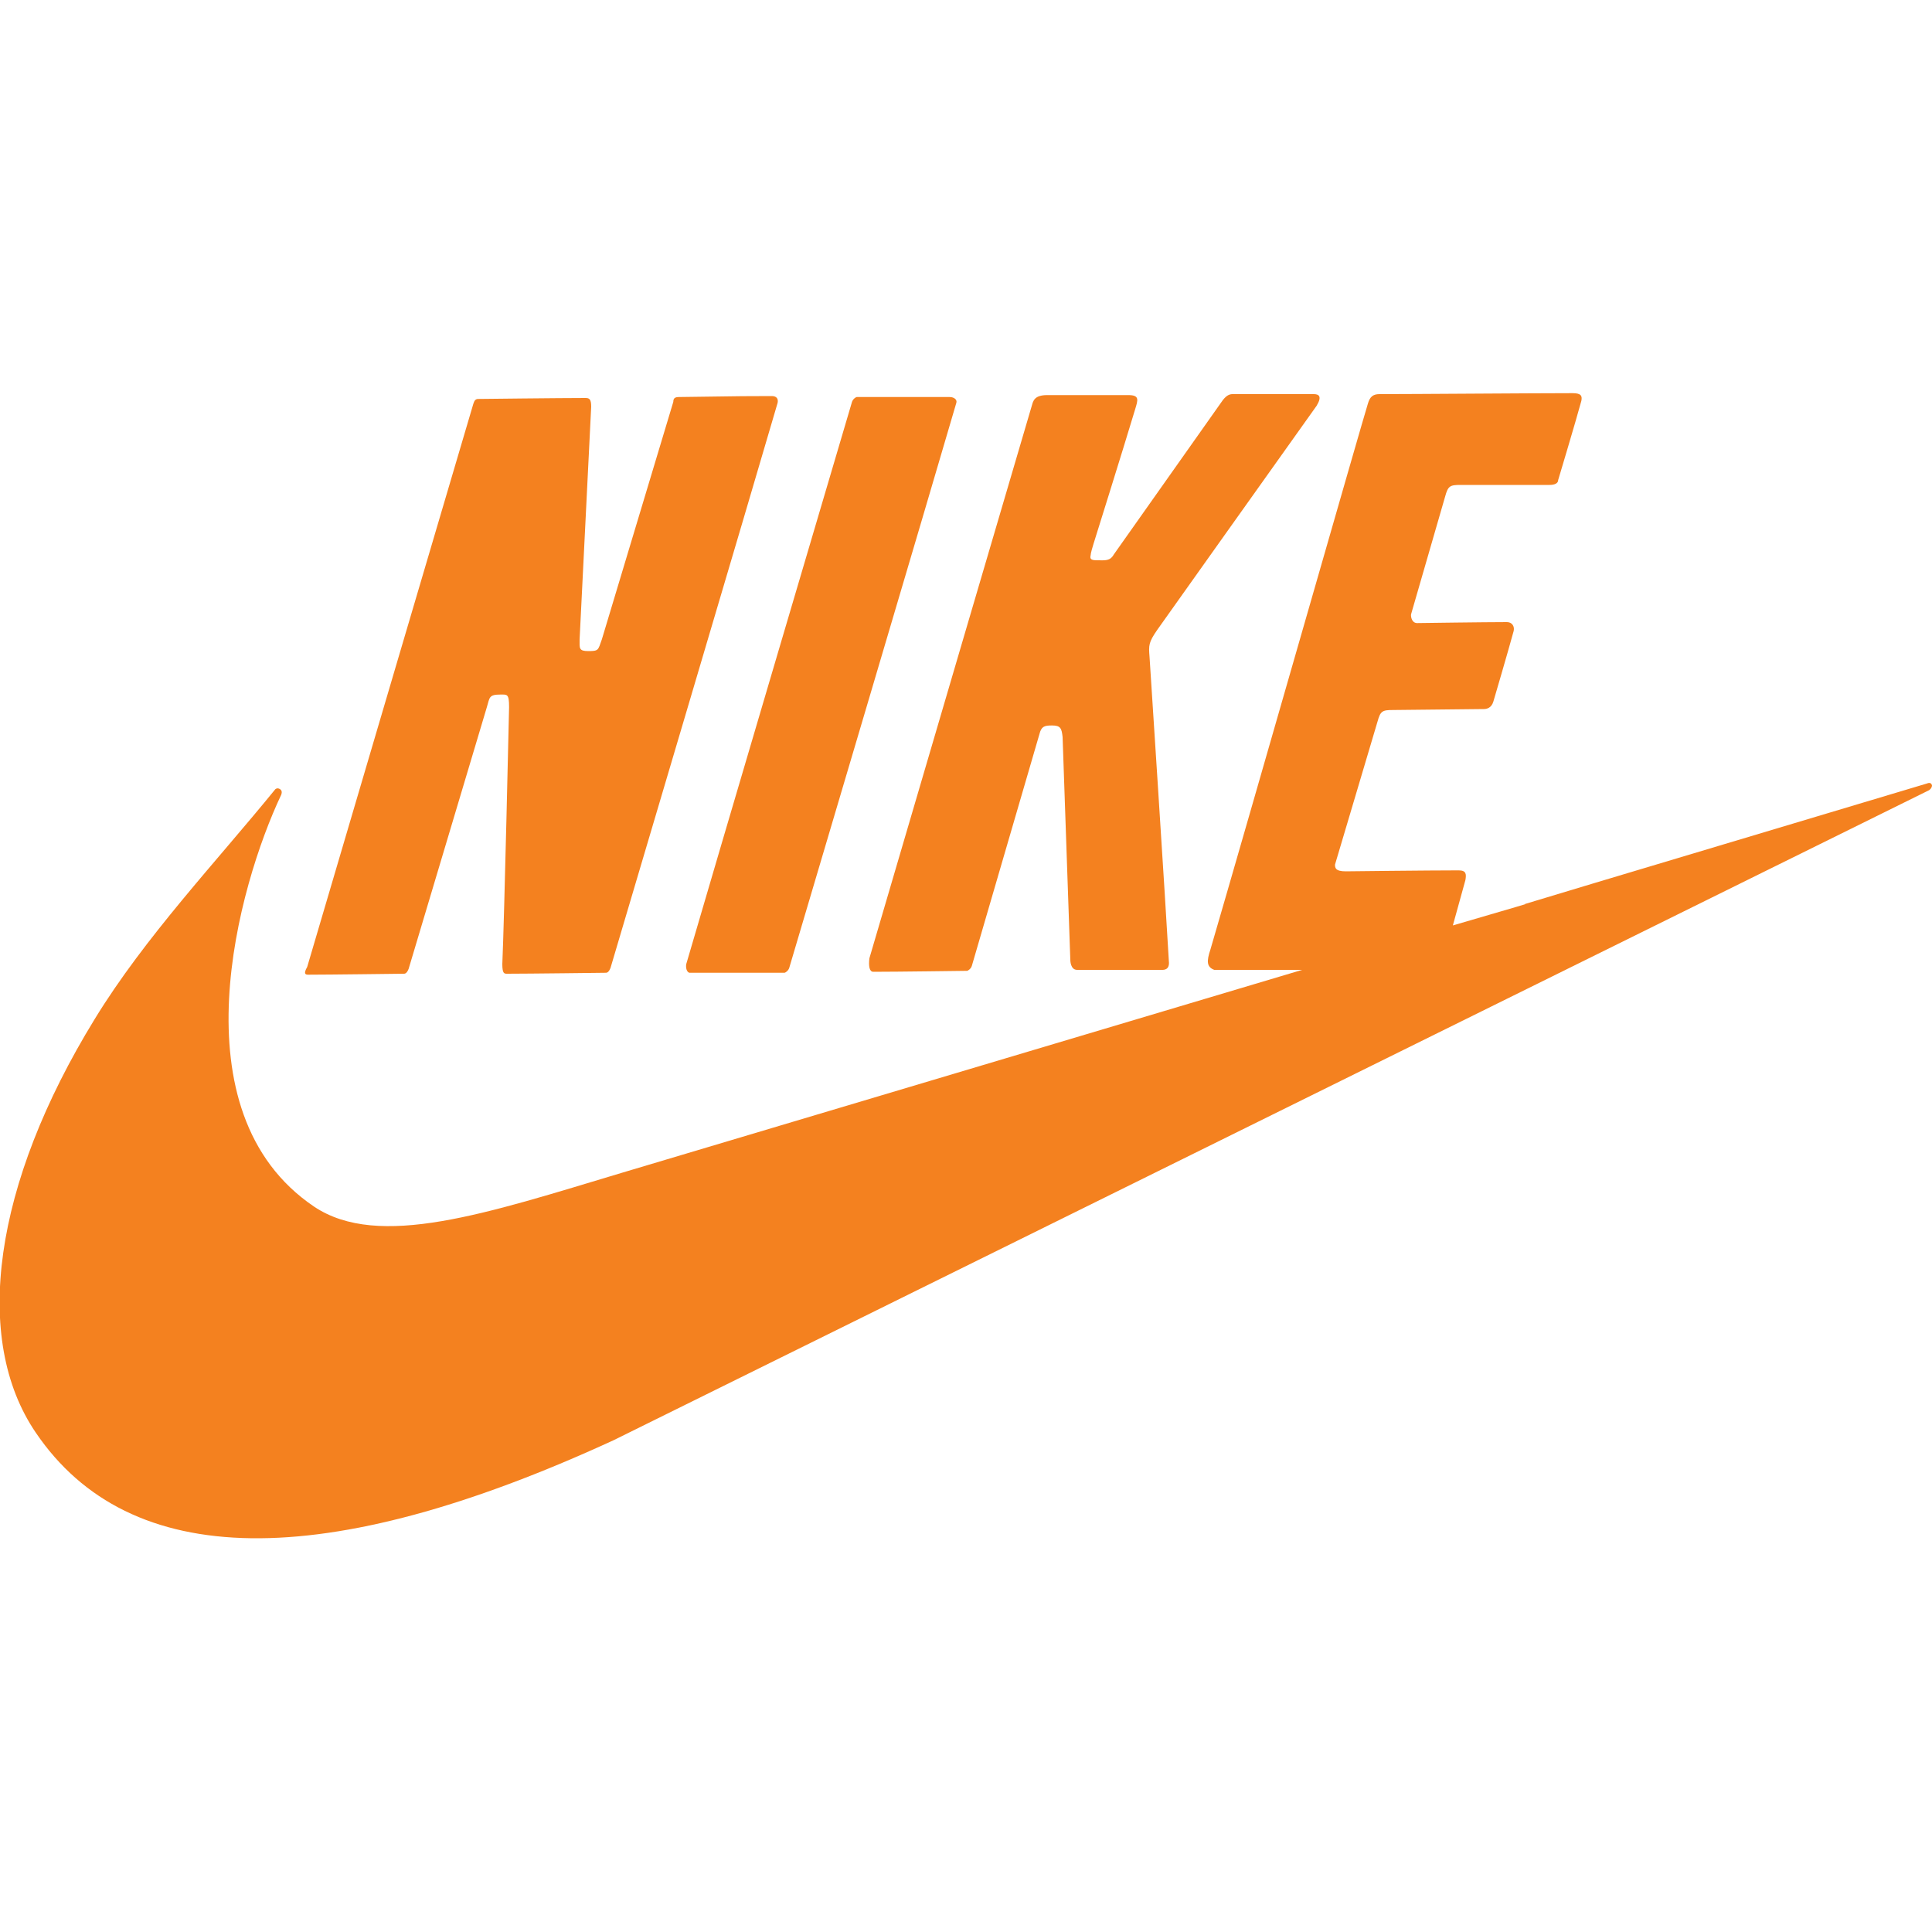
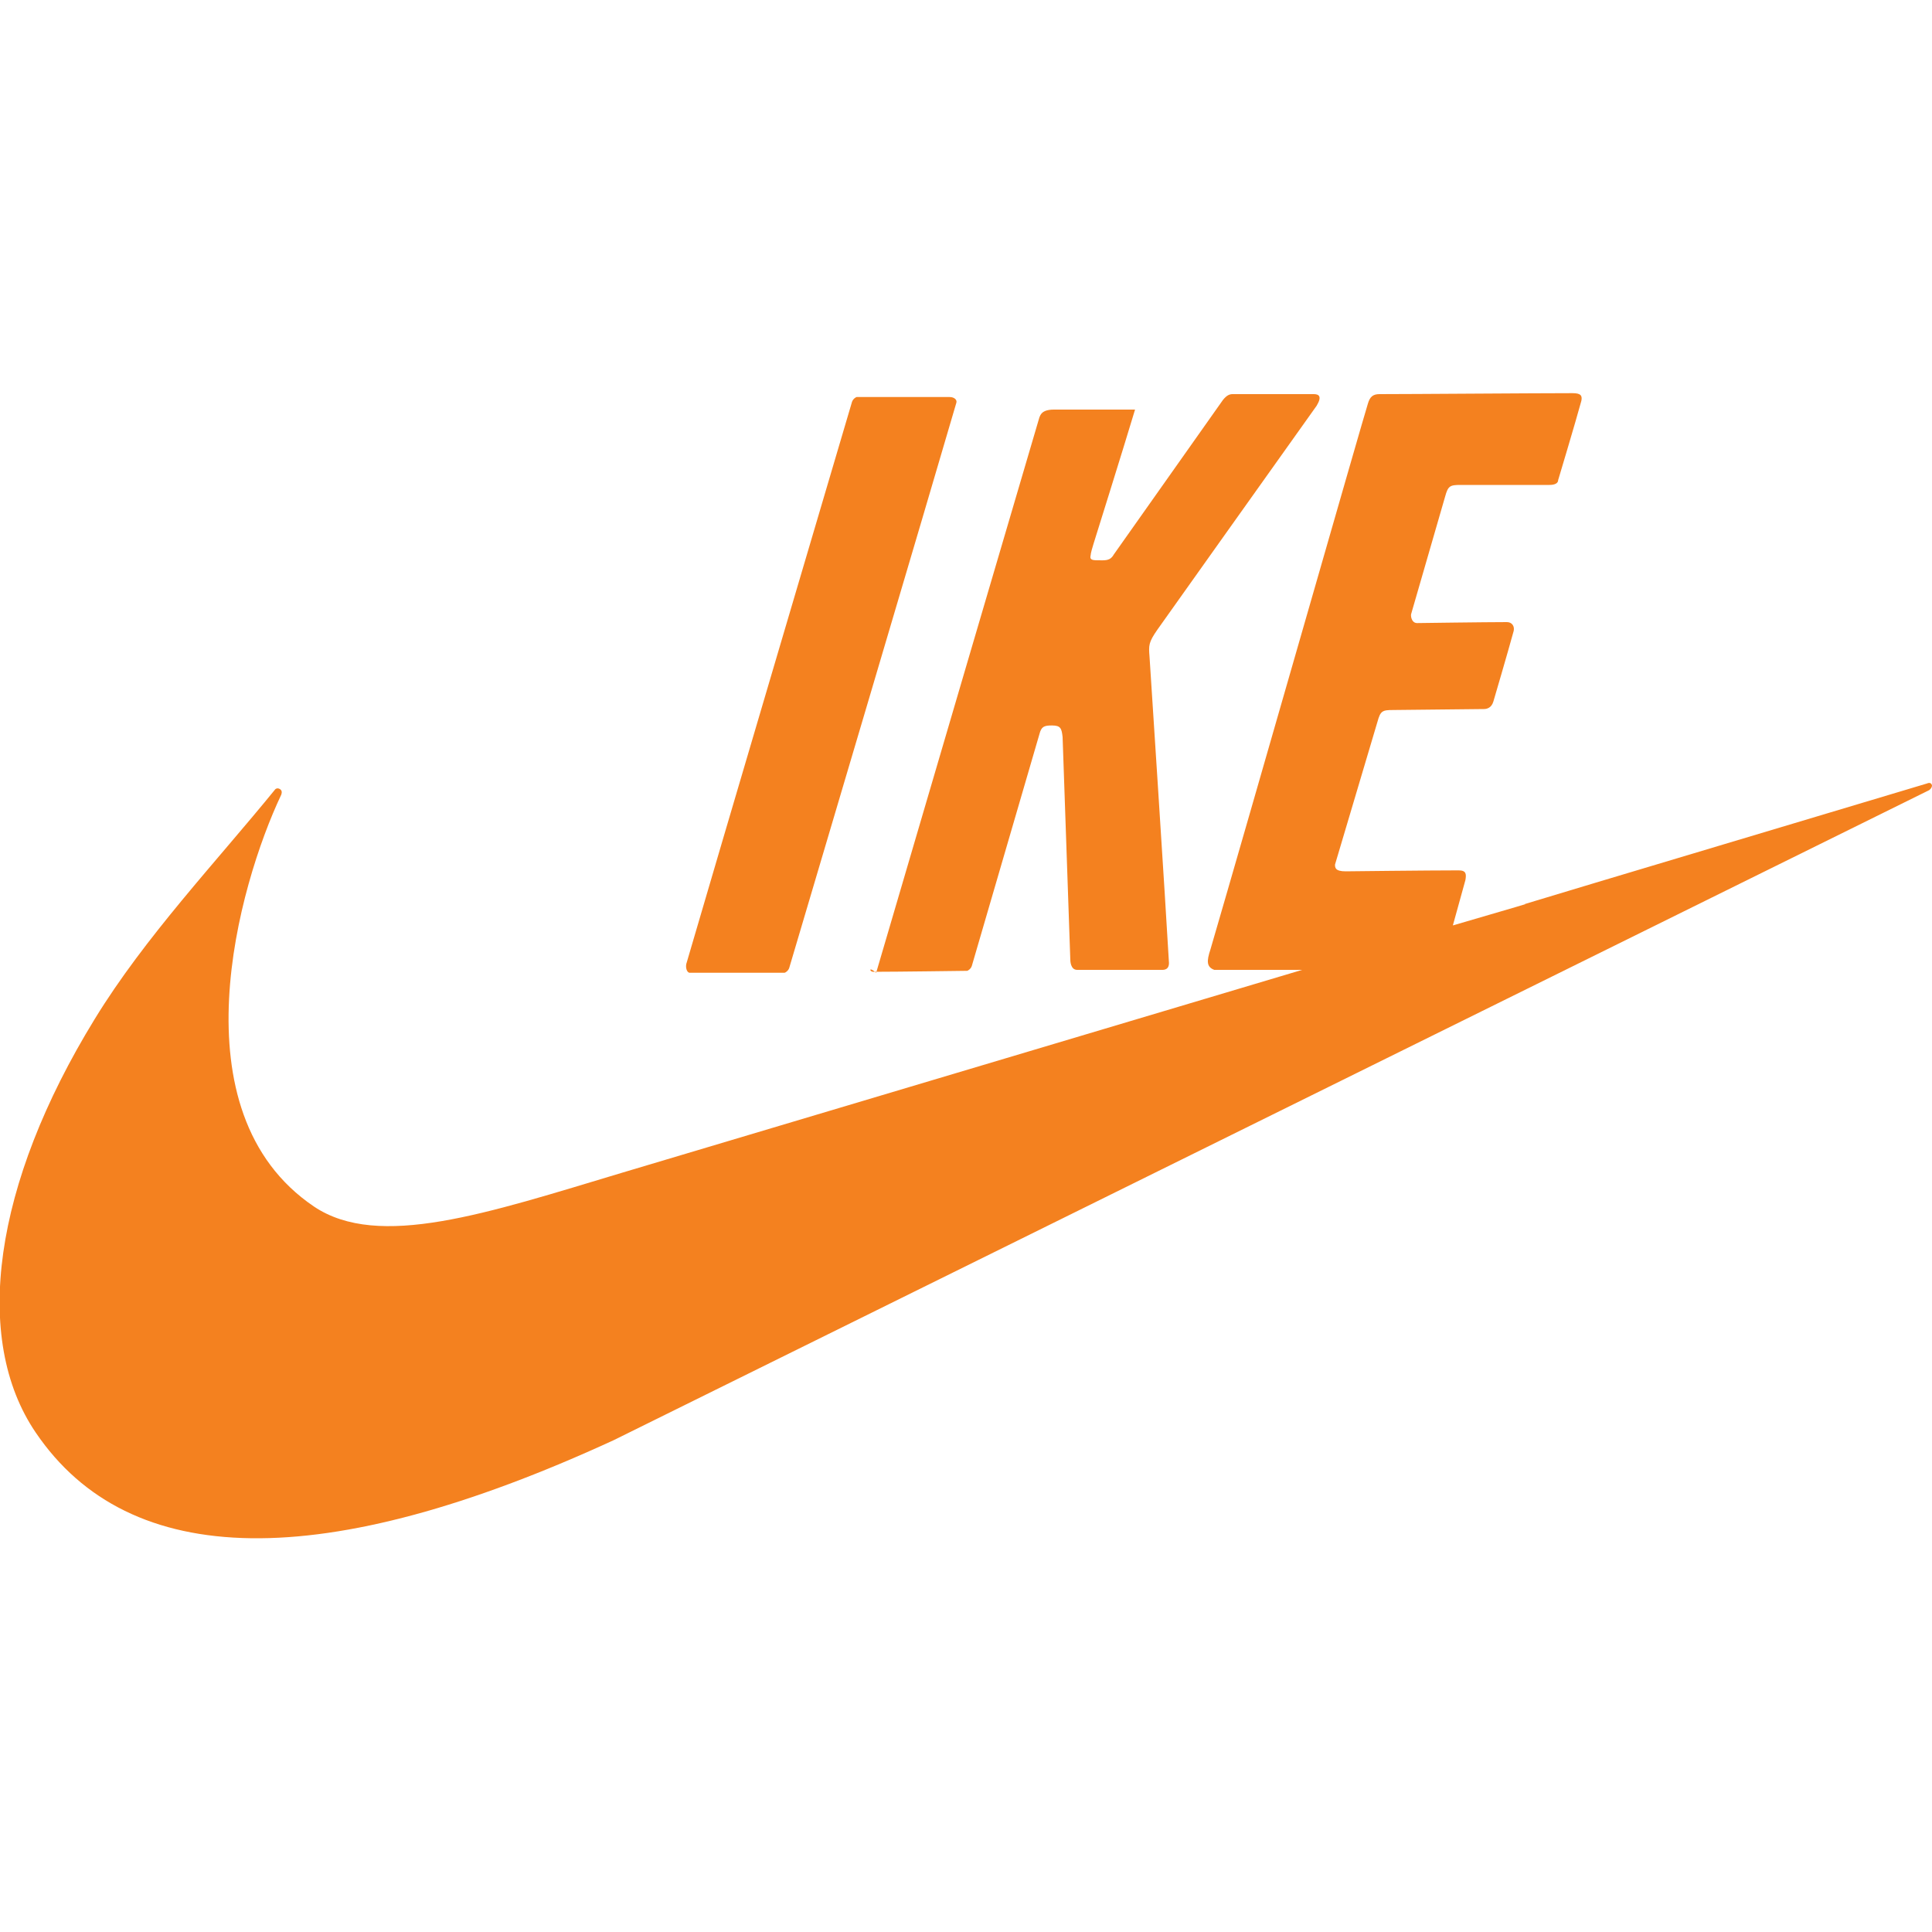
<svg xmlns="http://www.w3.org/2000/svg" version="1.1" x="0px" y="0px" viewBox="0 0 200 200" style="enable-background:new 0 0 200 200;" xml:space="preserve">
  <style type="text/css">
	.st0{fill:#F4811F;}
	.st1{fill-rule:evenodd;clip-rule:evenodd;fill:#F4811F;}
	.st2{fill-rule:evenodd;clip-rule:evenodd;}
	.st3{fill:none;stroke:#000000;stroke-width:3;stroke-miterlimit:10;}
	.st4{fill:#FFFFFF;}
	.st5{clip-path:url(#SVGID_2_);fill:#FFFFFF;}
	.st6{clip-path:url(#SVGID_2_);}
</style>
  <g id="Warstwa_1">
    <g>
-       <path class="st0" d="M31.9,100.9c2,0,9.9-0.1,9.9-0.1c0.1,0,0.3,0,0.5-0.5l8.1-27.1c0.3-1,0.2-1.3,1.4-1.3c0.7,0,0.9-0.1,0.9,1.3    c0,0.1-0.5,22.1-0.7,26.6c0,1,0.2,1,0.5,1c2.1,0,10.2-0.1,10.2-0.1c0.1,0,0.3,0,0.5-0.5c0,0,15.3-51.6,17.3-58.5    c0.1-0.5-0.2-0.7-0.6-0.7c-2.6,0-2.4,0-9.6,0.1c-0.4,0-0.6,0.1-0.6,0.5l-7.4,24.6c-0.4,1.1-0.3,1.2-1.4,1.2c-1,0-0.9-0.3-0.9-1.2    c0-0.1,1-20,1.2-24.1c0-0.8-0.2-0.9-0.6-0.9c-2.5,0-11.1,0.1-11.1,0.1c-0.3,0-0.4,0.2-0.5,0.5c0,0-15,50.8-17.2,58.3    C31.4,100.8,31.6,100.9,31.9,100.9z" />
      <path class="st0" d="M71.4,100.7c2.4,0,9.8,0,9.8,0c0.1,0,0.4-0.2,0.5-0.5c0,0,15.3-51.6,17.3-58.5c0.1-0.3-0.2-0.6-0.7-0.6    c-2.6,0-9.6,0-9.6,0c-0.1,0-0.4,0.2-0.5,0.5c0,0-14.6,49.4-17.1,58C70.9,100.1,71.1,100.7,71.4,100.7z" />
-       <path class="st0" d="M90.4,100.6c2.4,0,9.7-0.1,9.7-0.1c0.1,0,0.4-0.2,0.5-0.5l7-24c0.2-0.8,0.5-0.9,1.3-0.9c0.9,0,1,0.3,1.1,1.2    l0.8,23.1c0,0,0,1,0.7,1c1.8,0,7.1,0,8.8,0c0.2,0,0.8,0,0.7-0.9c-0.3-5.4-2-31.5-2-31.5c-0.1-1.2-0.1-1.5,0.8-2.8    c0,0,13-18.3,16.5-23.2c0.6-1,0.2-1.2-0.3-1.2c-2.7,0-8.4,0-8.4,0c-0.3,0-0.6,0.1-1,0.6l-11.3,16c-0.4,0.7-0.9,0.6-1.7,0.6    c-0.6,0-0.8-0.1-0.7-0.5c0-0.2,0.2-0.9,0.3-1.2c0,0,3.1-9.9,4.3-13.9c0.3-1,0.5-1.5-0.7-1.5c-2.5,0-1.6,0-8.4,0    c-1.3,0-1.4,0.6-1.5,0.8c0,0-14.3,48.6-16.9,57.5C89.9,100,90,100.6,90.4,100.6z" />
+       <path class="st0" d="M90.4,100.6c2.4,0,9.7-0.1,9.7-0.1c0.1,0,0.4-0.2,0.5-0.5l7-24c0.2-0.8,0.5-0.9,1.3-0.9c0.9,0,1,0.3,1.1,1.2    l0.8,23.1c0,0,0,1,0.7,1c1.8,0,7.1,0,8.8,0c0.2,0,0.8,0,0.7-0.9c-0.3-5.4-2-31.5-2-31.5c-0.1-1.2-0.1-1.5,0.8-2.8    c0,0,13-18.3,16.5-23.2c0.6-1,0.2-1.2-0.3-1.2c-2.7,0-8.4,0-8.4,0c-0.3,0-0.6,0.1-1,0.6l-11.3,16c-0.4,0.7-0.9,0.6-1.7,0.6    c-0.6,0-0.8-0.1-0.7-0.5c0-0.2,0.2-0.9,0.3-1.2c0,0,3.1-9.9,4.3-13.9c-2.5,0-1.6,0-8.4,0    c-1.3,0-1.4,0.6-1.5,0.8c0,0-14.3,48.6-16.9,57.5C89.9,100,90,100.6,90.4,100.6z" />
      <path class="st0" d="M199.5,81.1l-34.4,10.3v0l-7.3,2.2h0.1l-1,0.3l-6.5,1.9l1.3-4.7c0.1-0.6,0.1-1-0.7-1    c-3.1,0-11.7,0.1-11.7,0.1c-1.1,0-1.1-0.4-1.1-0.7l4.4-14.8c0.3-1.1,0.5-1.2,1.6-1.2l9.4-0.1c0.3,0,0.8-0.1,1-0.8    c0,0,1.5-5.1,2.1-7.3c0.1-0.5-0.2-0.9-0.7-0.9c-2.2,0-9.3,0.1-9.3,0.1c-0.6,0-0.7-0.8-0.6-1l3.5-12.1c0.3-1.1,0.5-1.2,1.6-1.2    l9.2,0c0.6,0,0.9-0.2,0.9-0.5c0,0,1.8-6,2.4-8.2c0.1-0.5,0-0.8-0.9-0.8c-3.9,0-16.8,0.1-20,0.1c-0.7,0-1,0.3-1.2,1    c-0.4,1.2-12.5,43.5-16.3,56.5c-0.4,1.2-0.4,1.8,0.4,2.1h9.1l-70.4,21c-14,4.2-25.2,8-31.9,3.5c-14.5-9.8-7.8-33.3-3.4-42.6    c0,0,0.2-0.4-0.1-0.6c-0.3-0.2-0.5,0-0.5,0C22.4,89.2,15,97,9.8,105.5c-10.5,17.1-12.7,33.1-6.1,42.8c9.7,14.3,29.8,14.6,59.8,0.8    l136.2-67.3c0,0,0.3-0.2,0.3-0.5C199.9,80.9,199.5,81.1,199.5,81.1z" />
    </g>
  </g>
  <g id="Warstwa_2">
</g>
</svg>